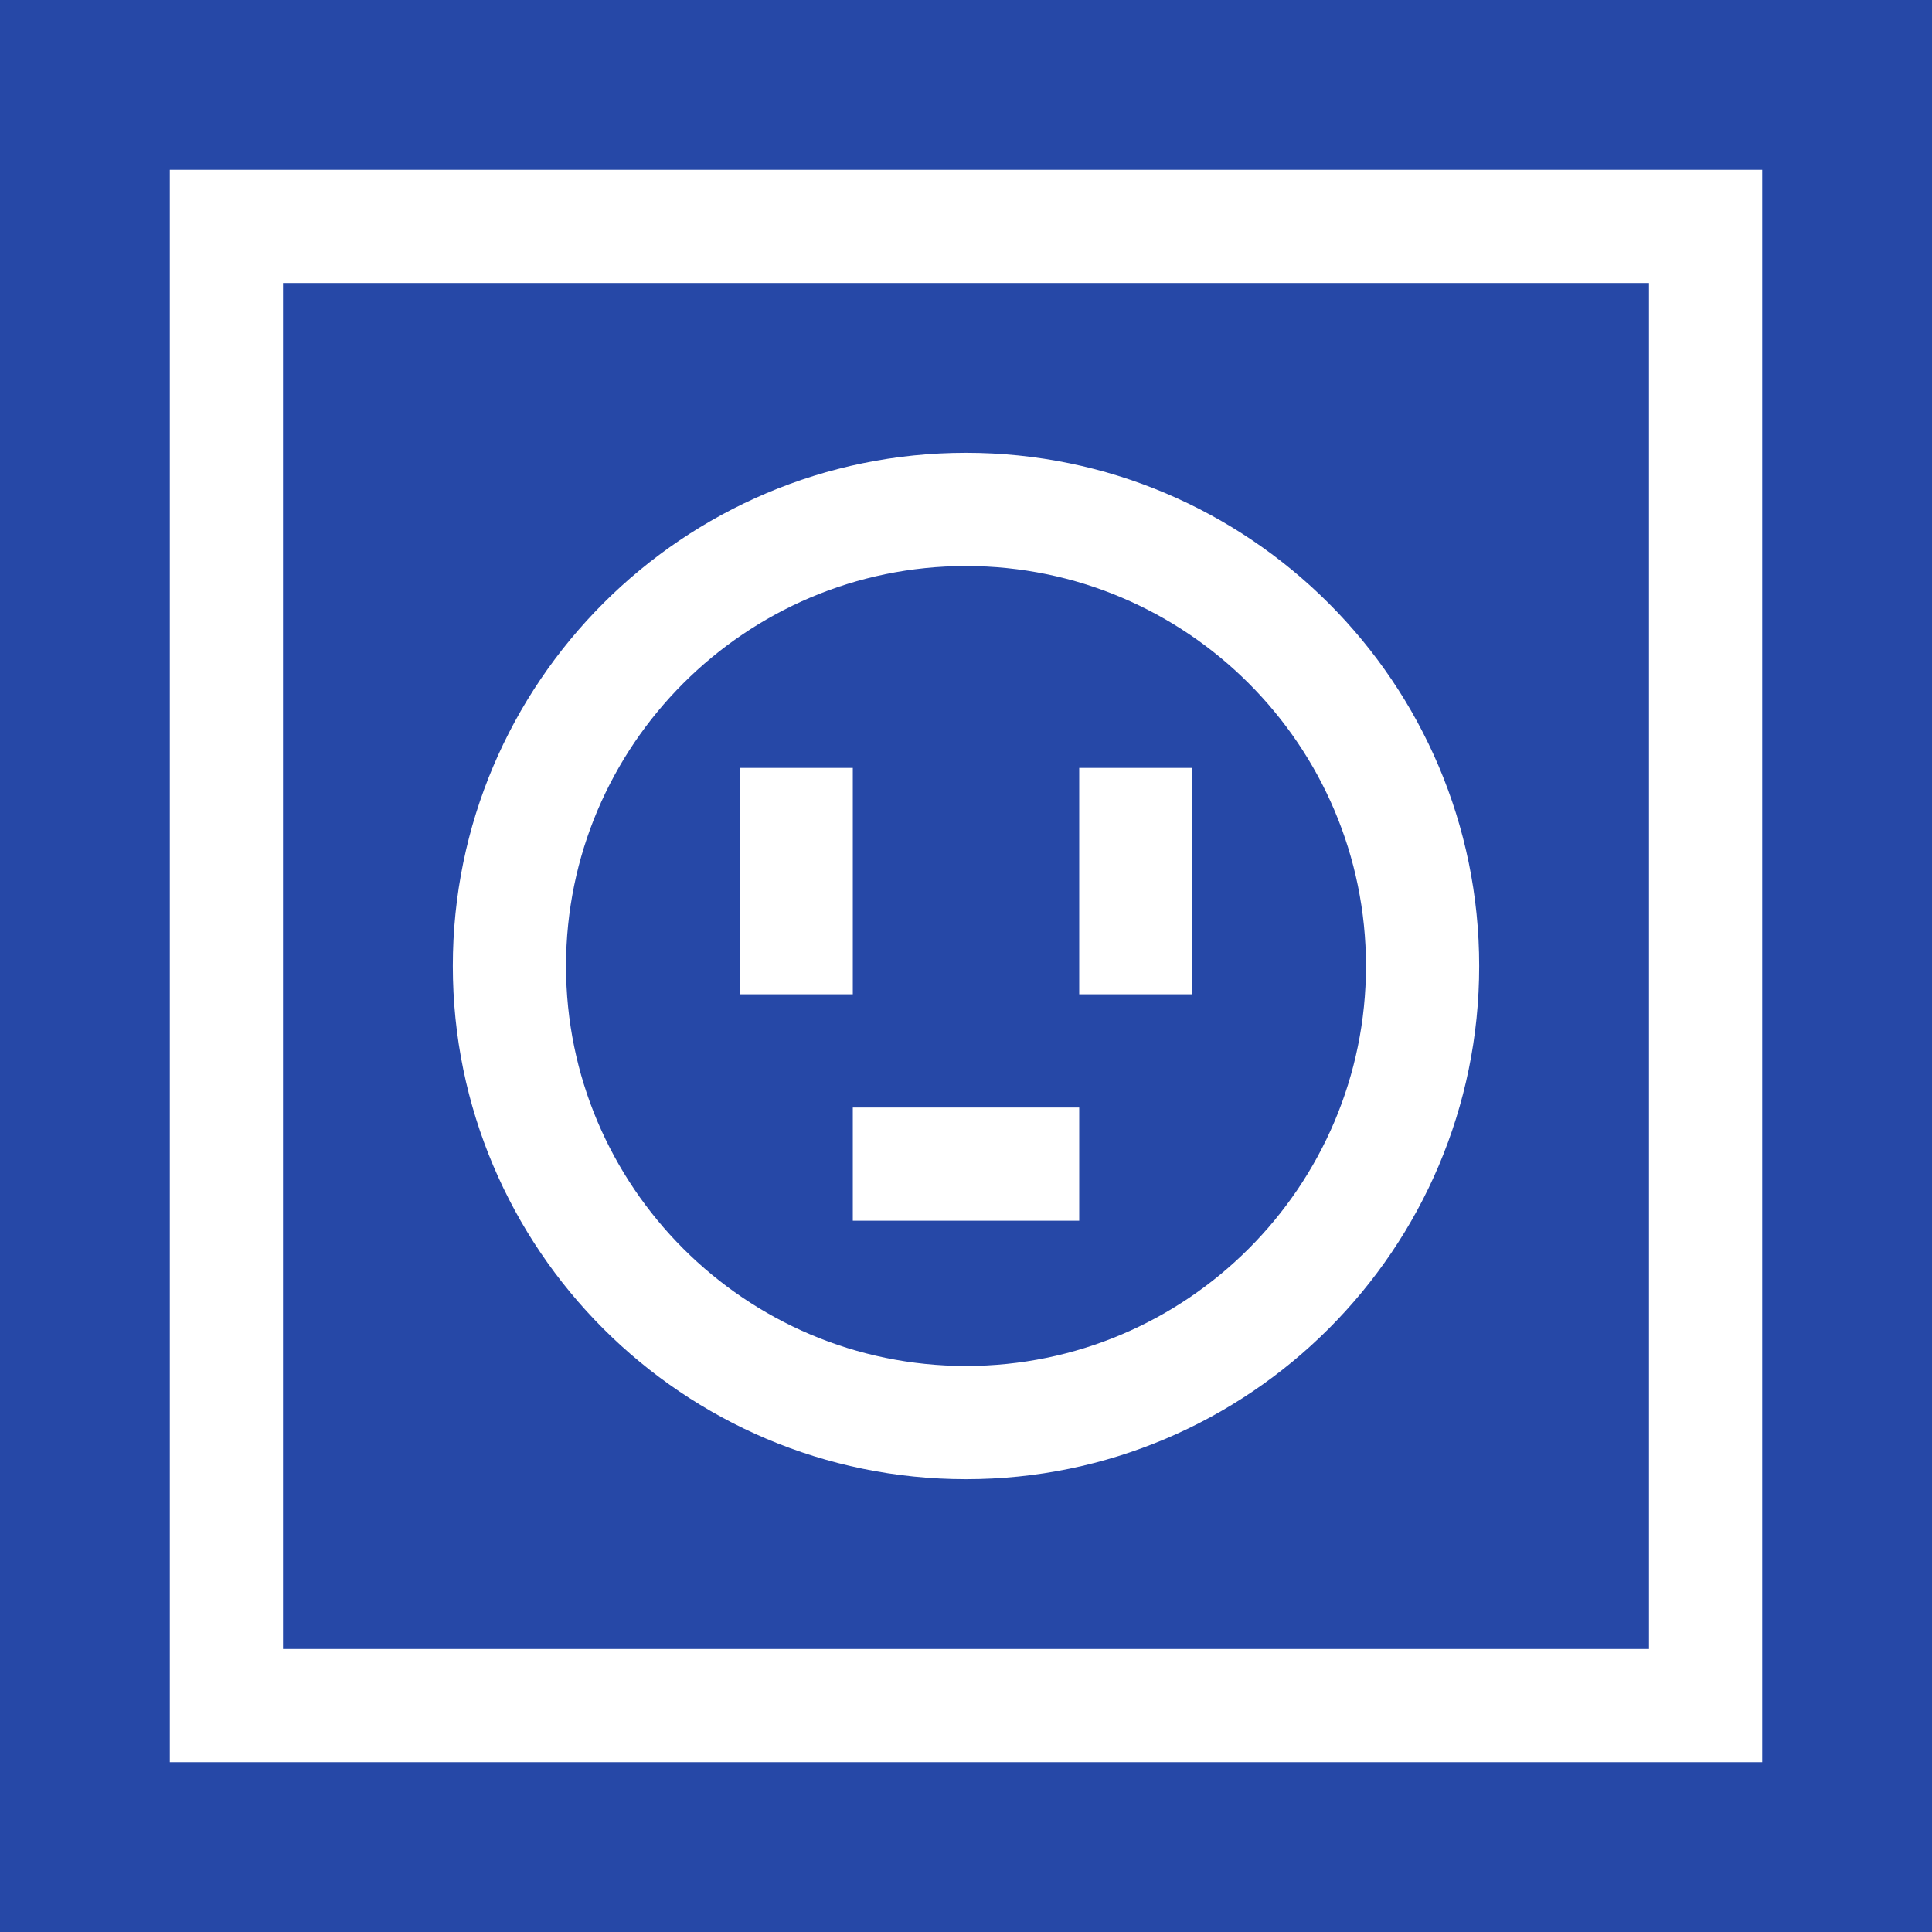
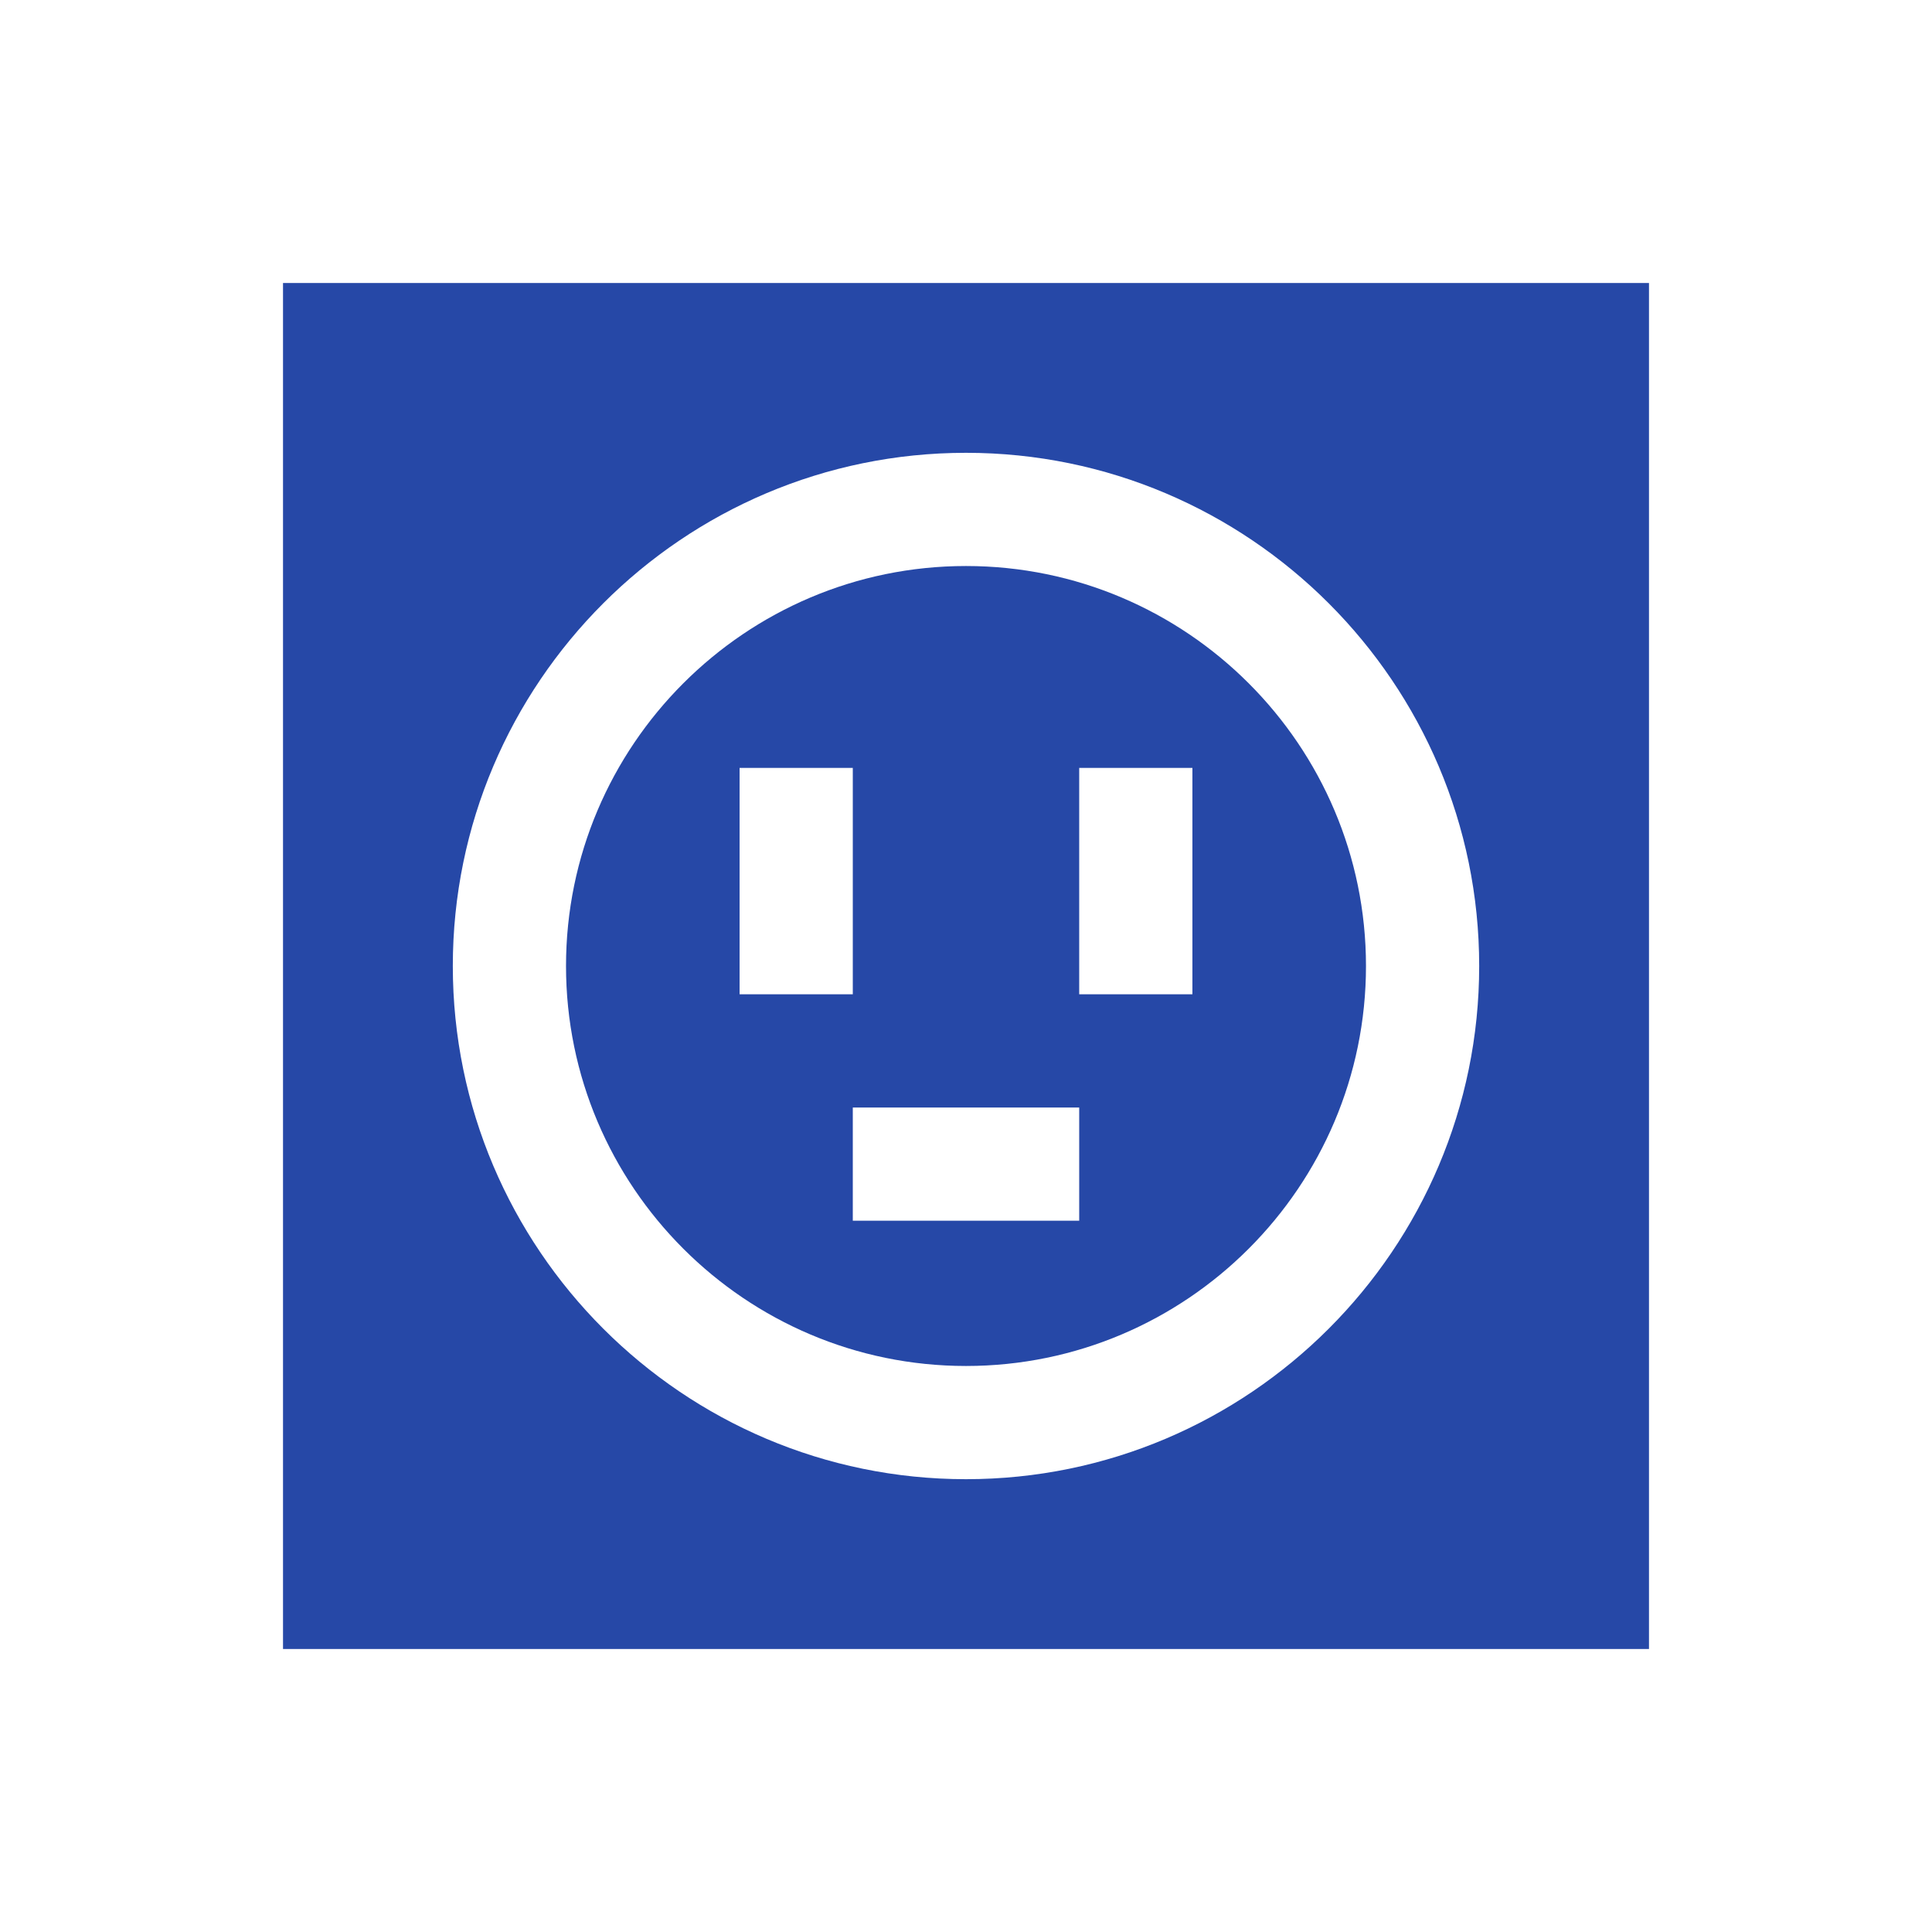
<svg xmlns="http://www.w3.org/2000/svg" version="1.1" id="Capa_1" x="0px" y="0px" viewBox="0 0 512 512" style="enable-background:new 0 0 512 512;" xml:space="preserve">
  <g>
    <g>
      <path fill="#2648a7" d="M256,150c-58.449,0-106,47.551-106,106c0,58.449,47.551,106,106,106c58.449,0,106-47.551,106-106    C362,197.551,314.449,150,256,150z M196,203.5h30v60h-30V203.5z M286,323.5h-60v-30h60V323.5z M316,263.5h-30v-60h30V263.5z" />
    </g>
  </g>
  <g>
    <g>
      <path fill="#2648a7" d="M75,75v362h362V75H75z M256,392c-74.991,0-136-61.009-136-136s61.009-136,136-136s136,61.009,136,136S330.991,392,256,392    z" />
    </g>
  </g>
  <g>
    <g>
-       <path fill="#2648a7" d="M0,0v512h512V0H0z M467,467H45V45h422V467z" />
-     </g>
+       </g>
  </g>
  <g>
</g>
  <g>
</g>
  <g>
</g>
  <g>
</g>
  <g>
</g>
  <g>
</g>
  <g>
</g>
  <g>
</g>
  <g>
</g>
  <g>
</g>
  <g>
</g>
  <g>
</g>
  <g>
</g>
  <g>
</g>
  <g>
</g>
</svg>